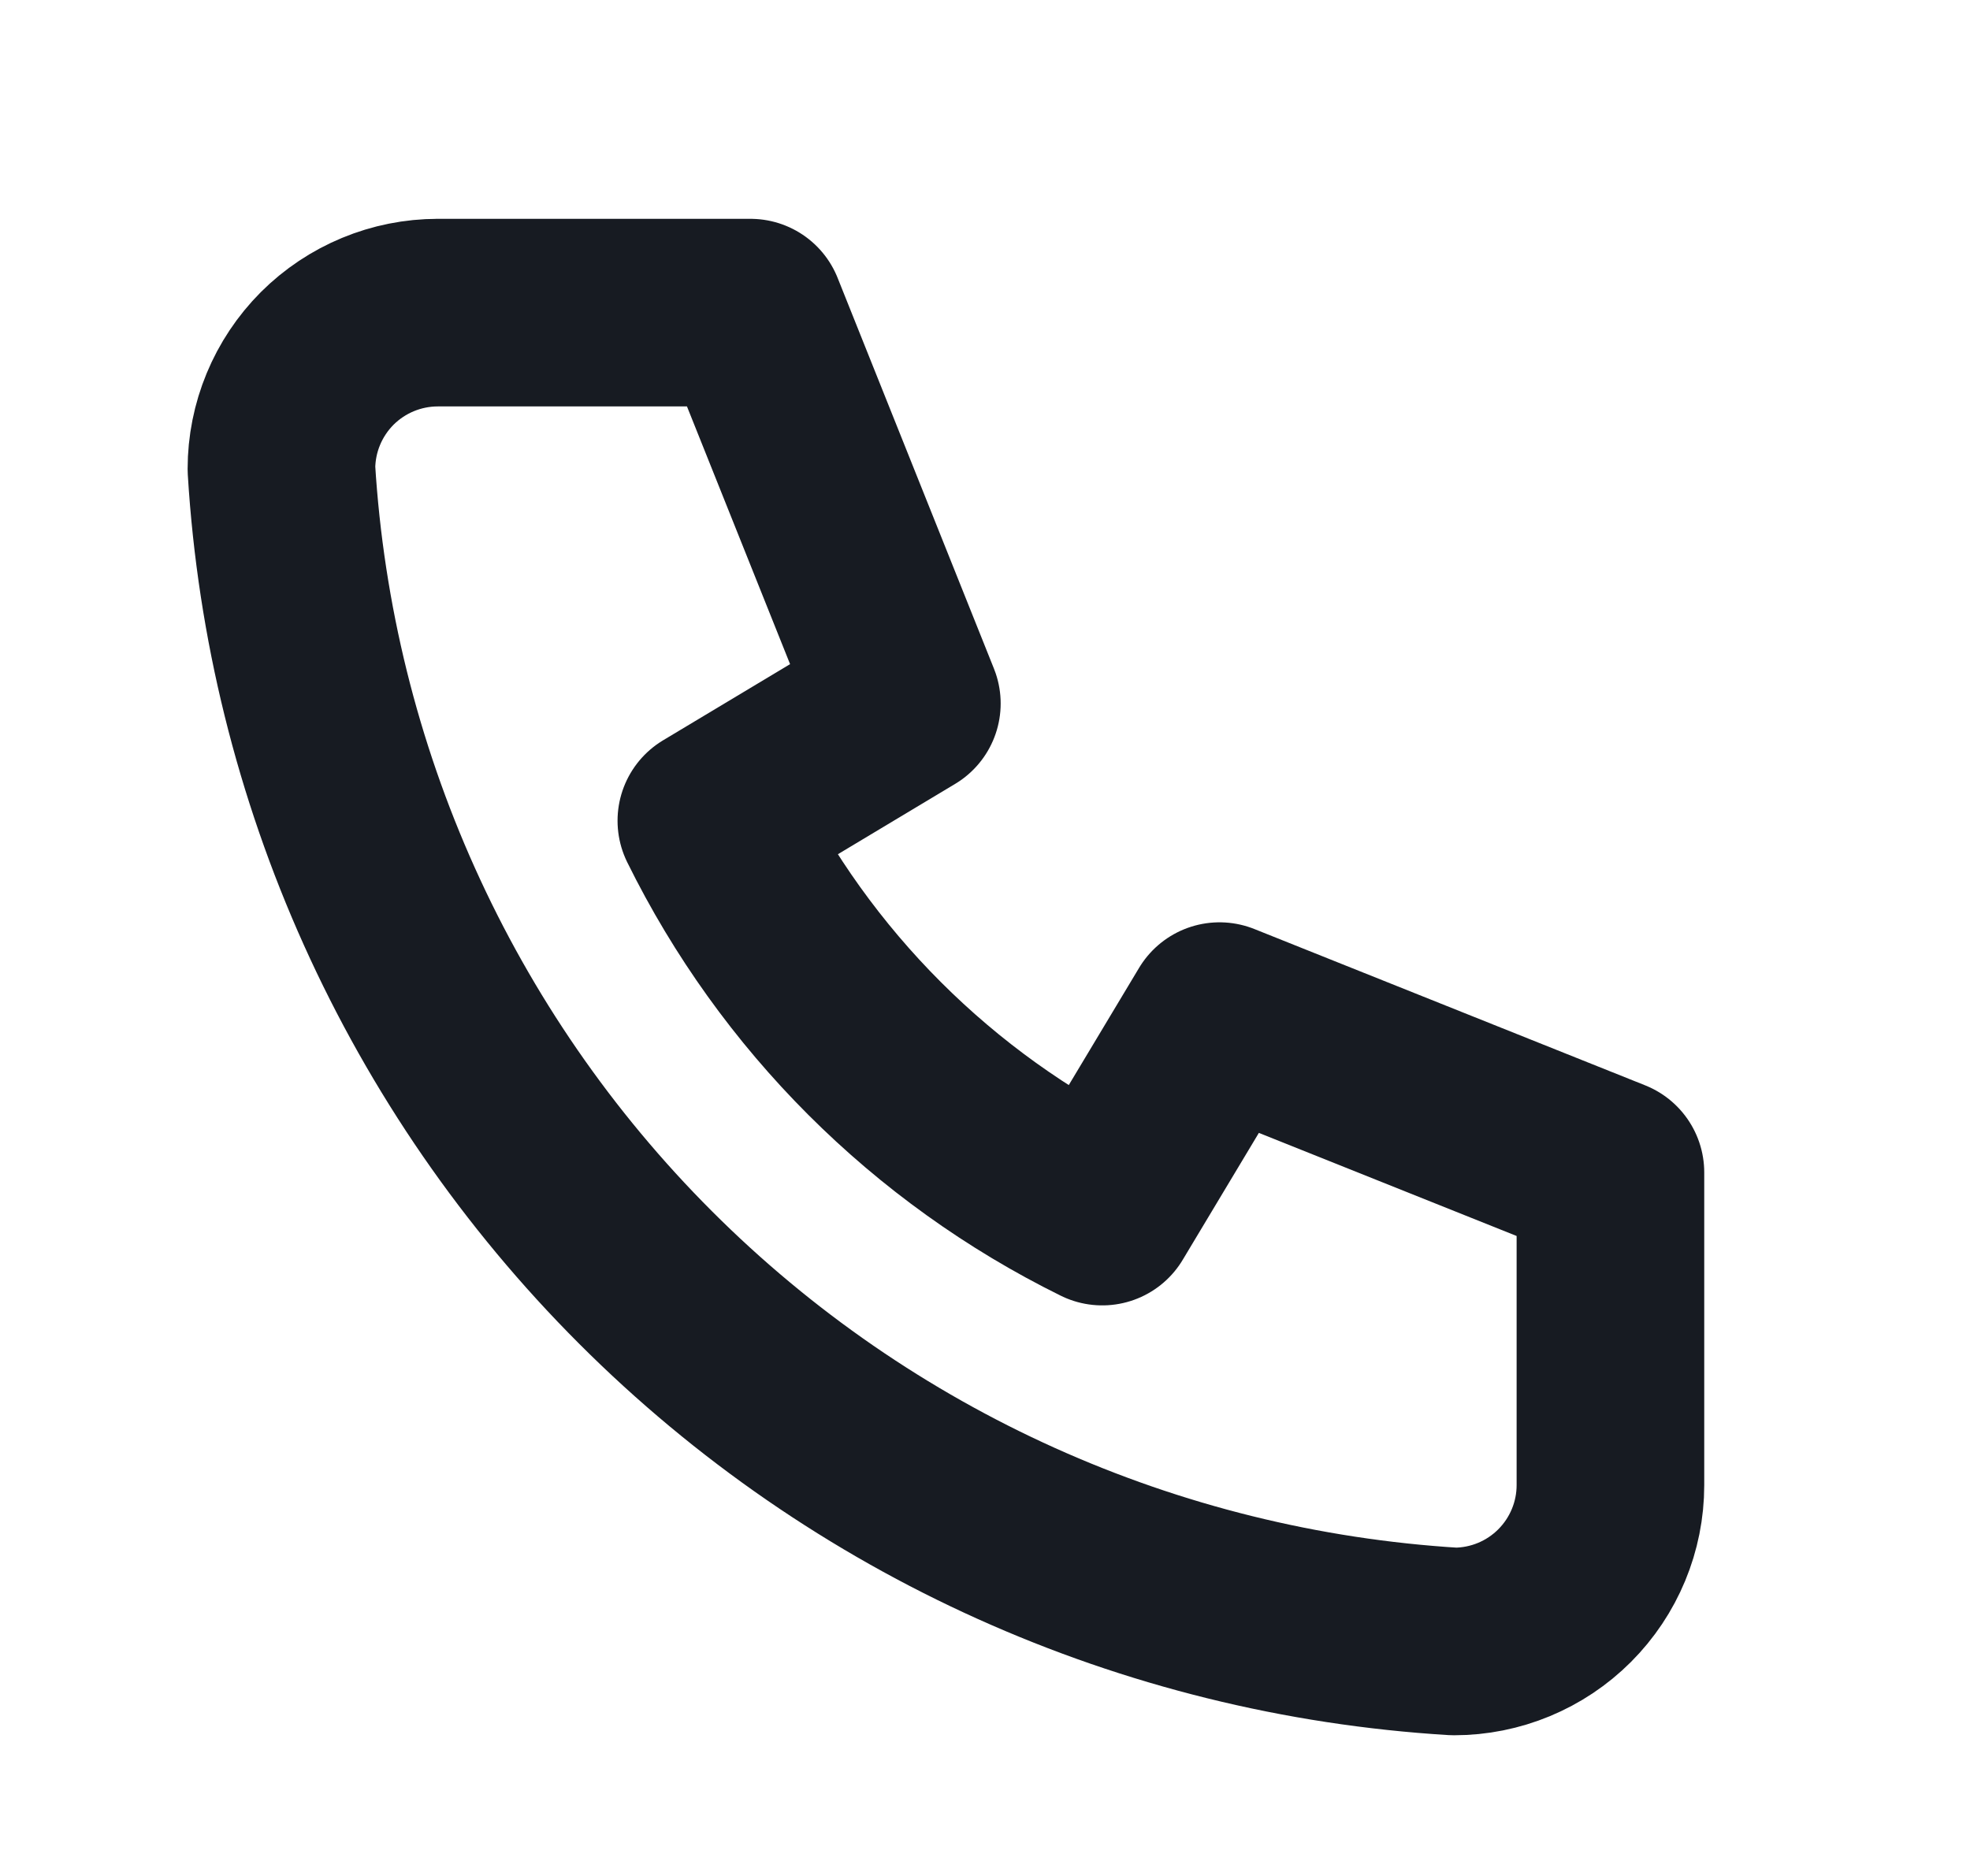
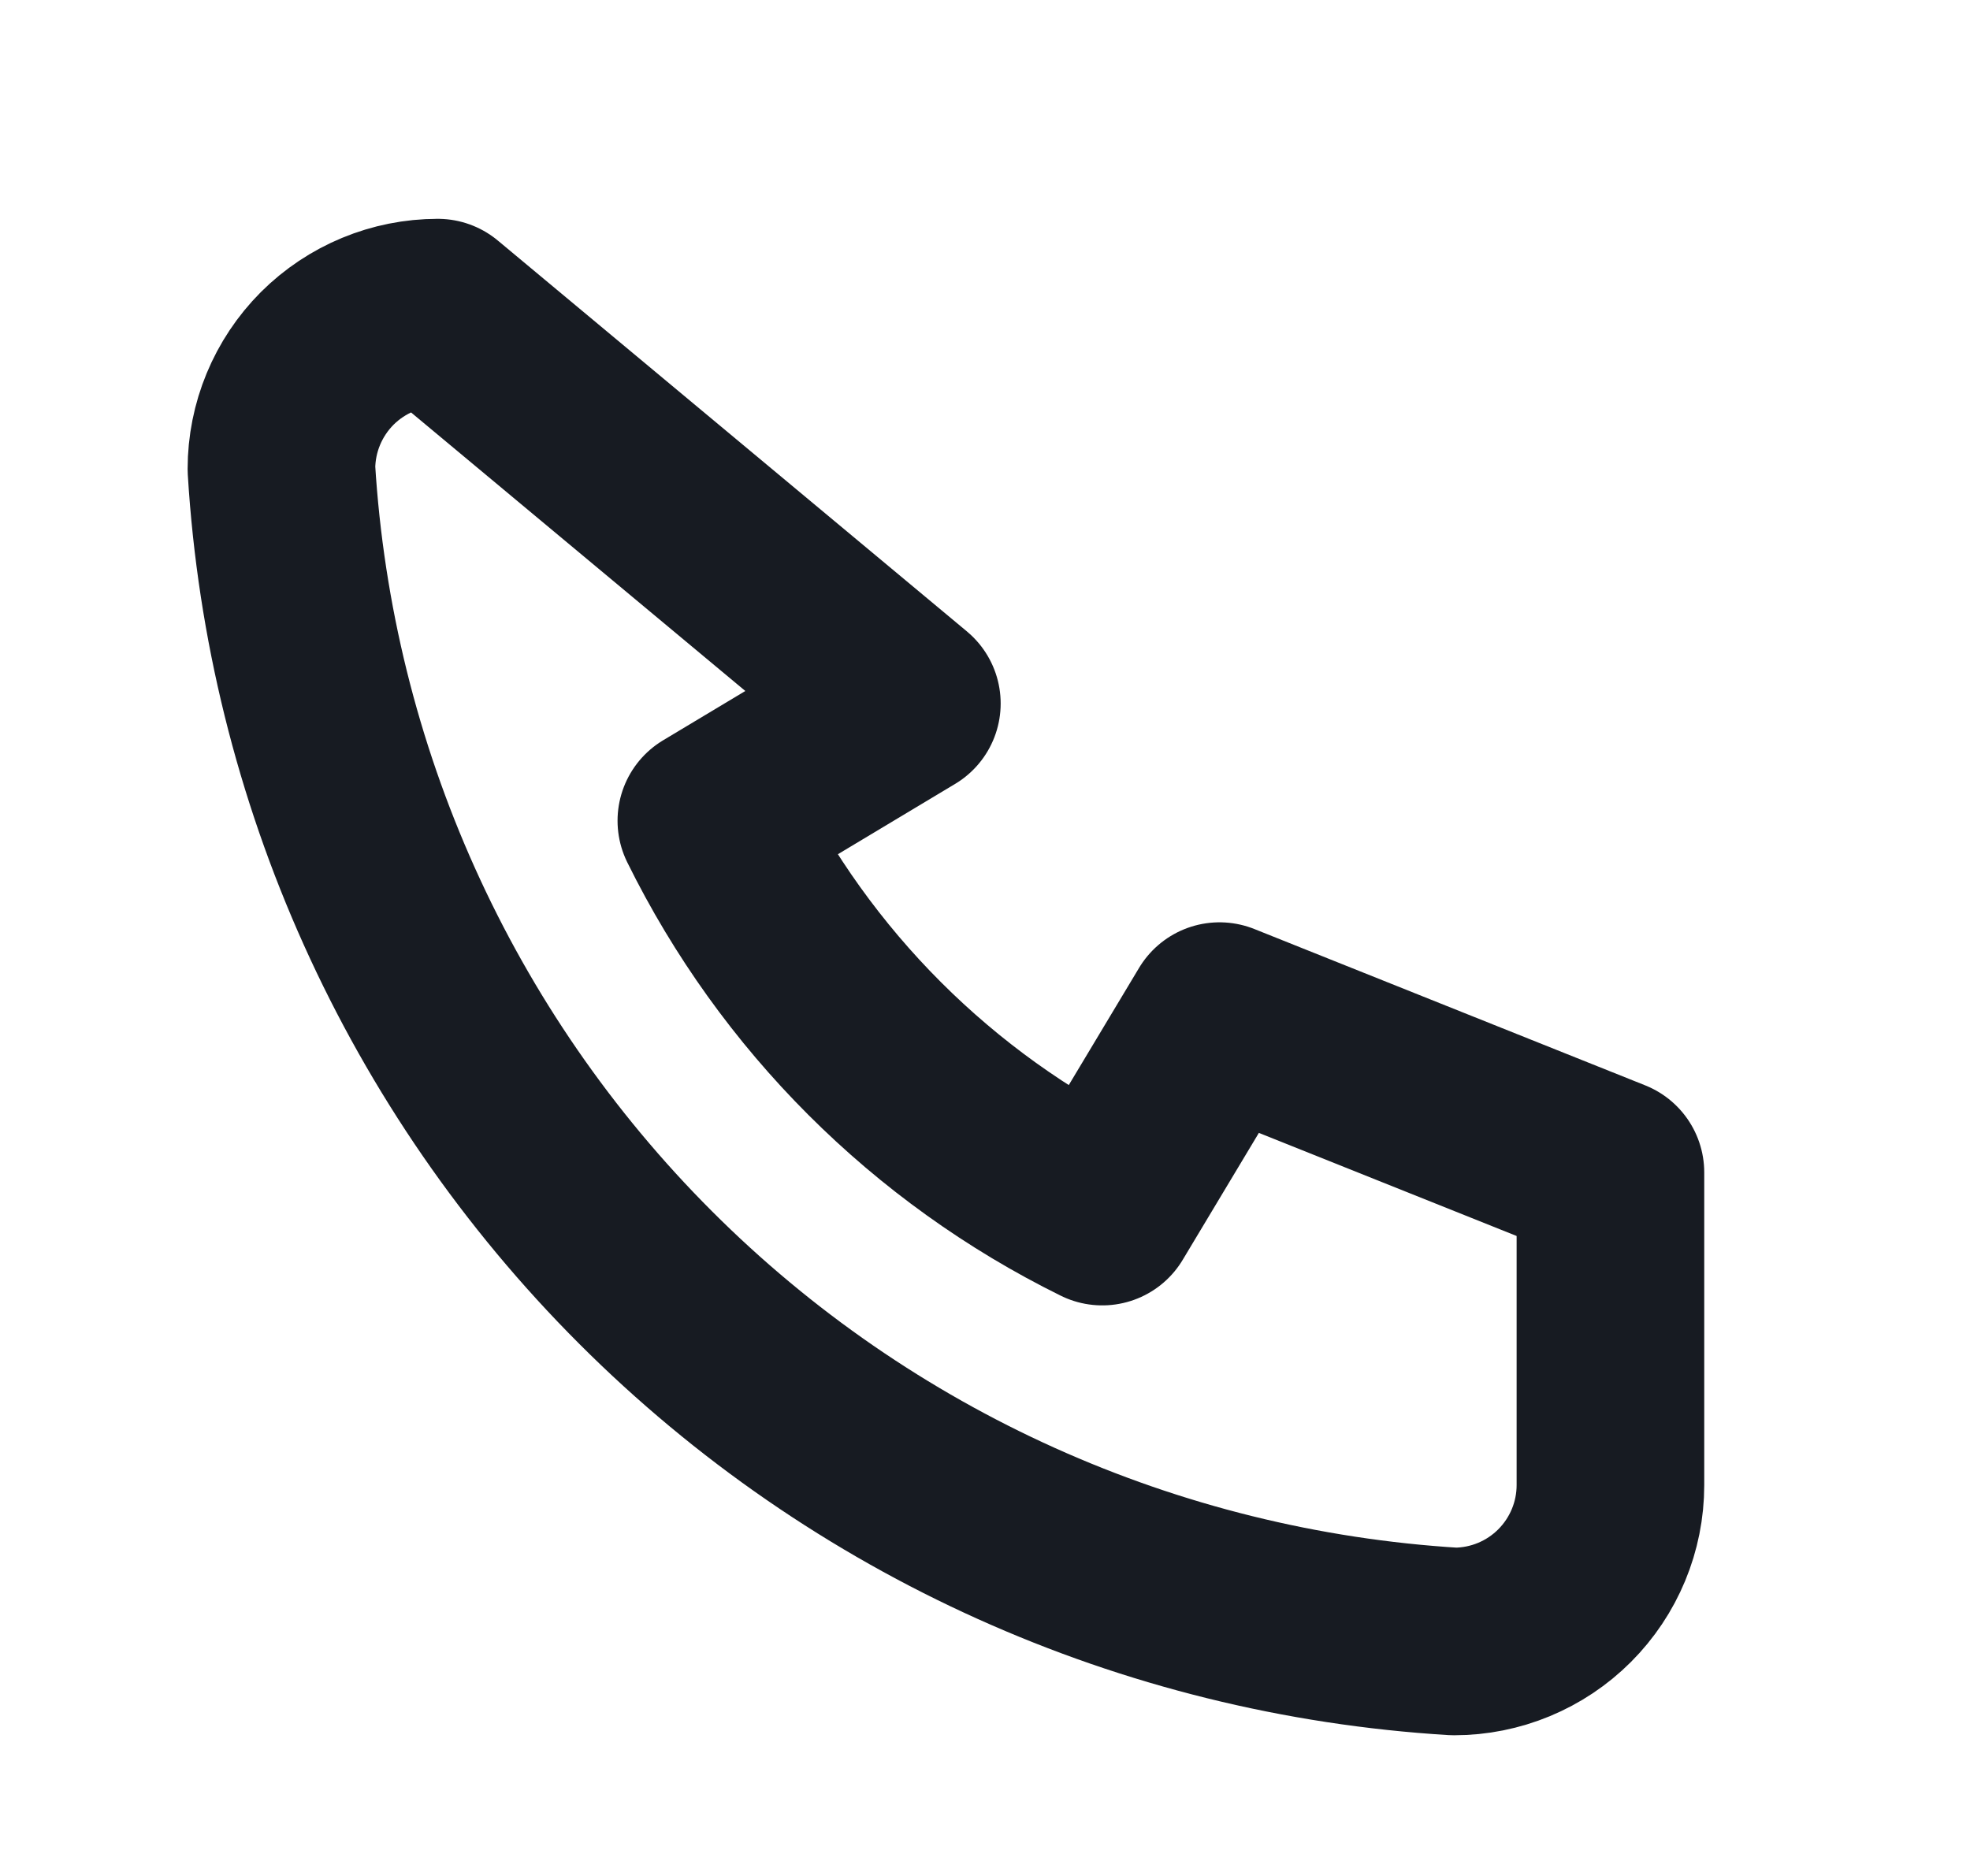
<svg xmlns="http://www.w3.org/2000/svg" width="21" height="20" viewBox="0 0 21 20" fill="none">
-   <path d="M4.667 3.333H8L9.667 7.5L7.583 8.75C8.476 10.56 9.94 12.024 11.75 12.917L13 10.833L17.167 12.5V15.833C17.167 16.275 16.991 16.699 16.678 17.012C16.366 17.324 15.942 17.5 15.5 17.5C12.249 17.302 9.183 15.922 6.881 13.619C4.578 11.316 3.198 8.251 3 5C3 4.558 3.176 4.134 3.488 3.821C3.801 3.509 4.225 3.333 4.667 3.333" stroke="#171B22" stroke-width="2" stroke-linecap="round" stroke-linejoin="round" />
+   <path d="M4.667 3.333L9.667 7.5L7.583 8.75C8.476 10.56 9.94 12.024 11.75 12.917L13 10.833L17.167 12.5V15.833C17.167 16.275 16.991 16.699 16.678 17.012C16.366 17.324 15.942 17.5 15.5 17.5C12.249 17.302 9.183 15.922 6.881 13.619C4.578 11.316 3.198 8.251 3 5C3 4.558 3.176 4.134 3.488 3.821C3.801 3.509 4.225 3.333 4.667 3.333" stroke="#171B22" stroke-width="2" stroke-linecap="round" stroke-linejoin="round" />
</svg>